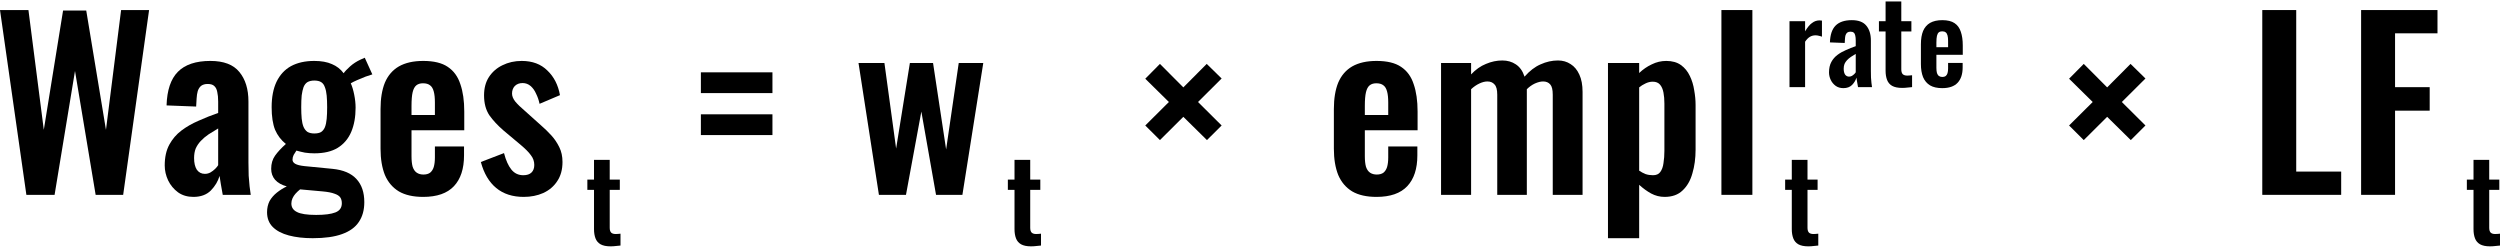
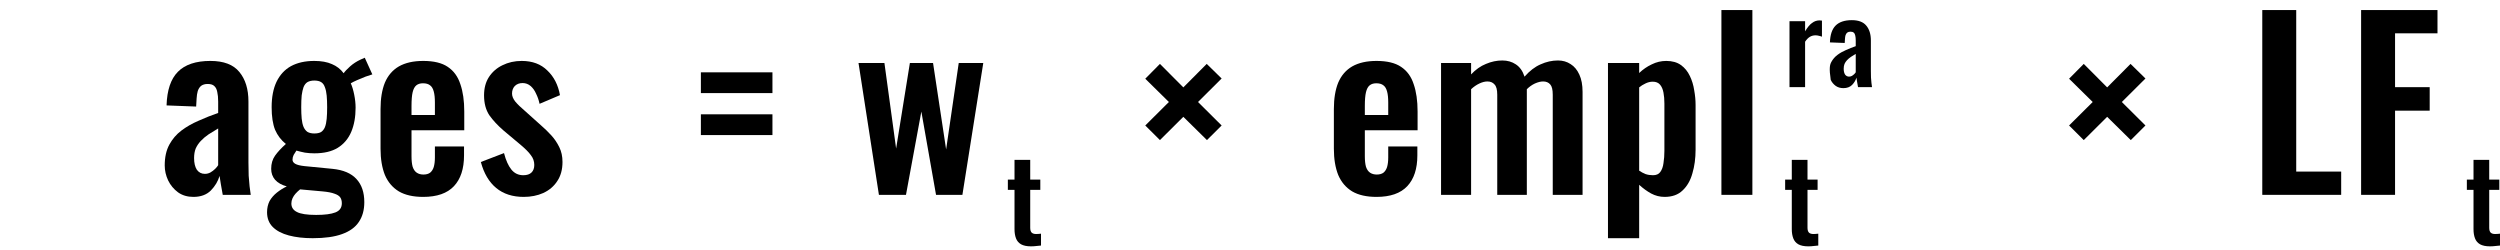
<svg xmlns="http://www.w3.org/2000/svg" width="490" height="49" viewBox="0 0 490 49" fill="none">
-   <path d="M5.17 38.19L0 1.97H5.574L8.586 25.446L12.363 2.059H16.903L20.769 25.446L23.736 1.97H29.221L24.141 38.19H18.746L14.7 13.909L10.699 38.19H5.17Z" fill="black" />
  <path d="M37.906 38.592C36.737 38.592 35.733 38.294 34.894 37.698C34.055 37.072 33.41 36.297 32.961 35.373C32.511 34.419 32.286 33.435 32.286 32.422C32.286 30.812 32.586 29.455 33.186 28.352C33.785 27.249 34.579 26.325 35.568 25.58C36.557 24.835 37.681 24.194 38.94 23.657C40.199 23.091 41.472 22.584 42.761 22.137V19.901C42.761 19.156 42.701 18.53 42.581 18.023C42.491 17.516 42.297 17.129 41.997 16.86C41.727 16.592 41.292 16.458 40.693 16.458C40.184 16.458 39.764 16.577 39.434 16.816C39.135 17.054 38.91 17.397 38.76 17.844C38.64 18.262 38.565 18.753 38.535 19.32L38.445 20.885L32.646 20.661C32.736 17.68 33.47 15.489 34.849 14.088C36.258 12.657 38.385 11.942 41.233 11.942C43.84 11.942 45.728 12.657 46.897 14.088C48.096 15.519 48.695 17.457 48.695 19.901V31.84C48.695 32.794 48.71 33.659 48.74 34.434C48.8 35.209 48.86 35.909 48.92 36.535C49.01 37.161 49.085 37.713 49.145 38.19H43.66C43.57 37.594 43.45 36.923 43.3 36.178C43.181 35.403 43.091 34.836 43.031 34.478C42.731 35.522 42.162 36.476 41.322 37.34C40.483 38.175 39.344 38.592 37.906 38.592ZM40.154 34.076C40.543 34.076 40.903 33.986 41.233 33.808C41.592 33.599 41.907 33.361 42.177 33.092C42.446 32.824 42.641 32.585 42.761 32.377V25.177C42.102 25.565 41.472 25.953 40.873 26.34C40.303 26.728 39.794 27.16 39.344 27.637C38.925 28.084 38.595 28.576 38.355 29.113C38.146 29.649 38.041 30.275 38.041 30.991C38.041 31.945 38.221 32.705 38.58 33.271C38.97 33.808 39.494 34.076 40.154 34.076Z" fill="black" />
  <path d="M61.289 46.686C59.521 46.686 57.962 46.507 56.614 46.149C55.265 45.791 54.216 45.24 53.467 44.495C52.718 43.749 52.343 42.781 52.343 41.588C52.343 40.783 52.508 40.053 52.838 39.397C53.197 38.771 53.677 38.22 54.276 37.743C54.876 37.266 55.52 36.863 56.209 36.535C55.22 36.267 54.456 35.835 53.917 35.239C53.407 34.642 53.152 33.927 53.152 33.092C53.152 32.079 53.407 31.214 53.917 30.499C54.426 29.783 55.13 29.023 56.029 28.218C55.1 27.473 54.396 26.549 53.917 25.446C53.467 24.313 53.242 22.837 53.242 21.019C53.242 19.051 53.557 17.397 54.186 16.055C54.846 14.684 55.79 13.656 57.019 12.97C58.277 12.284 59.806 11.942 61.604 11.942C62.983 11.942 64.136 12.15 65.065 12.568C65.995 12.955 66.759 13.551 67.358 14.356C67.598 13.999 68.017 13.551 68.617 13.015C69.216 12.478 69.906 12.031 70.685 11.673L71.494 11.316L72.978 14.58C72.648 14.669 72.198 14.818 71.629 15.027C71.089 15.236 70.55 15.459 70.01 15.698C69.471 15.936 69.051 16.145 68.752 16.324C69.022 16.92 69.246 17.665 69.426 18.56C69.606 19.454 69.696 20.303 69.696 21.108C69.696 22.927 69.411 24.507 68.842 25.848C68.272 27.19 67.388 28.233 66.189 28.978C65.02 29.694 63.492 30.052 61.604 30.052C60.974 30.052 60.36 30.007 59.761 29.917C59.161 29.798 58.607 29.664 58.097 29.515C57.918 29.783 57.738 30.067 57.558 30.365C57.408 30.663 57.333 30.976 57.333 31.304C57.333 31.631 57.513 31.9 57.873 32.108C58.232 32.317 58.832 32.466 59.671 32.556L65.155 33.092C67.283 33.301 68.857 33.972 69.876 35.104C70.895 36.207 71.404 37.713 71.404 39.621C71.404 41.171 71.044 42.468 70.325 43.511C69.636 44.554 68.542 45.344 67.043 45.881C65.575 46.418 63.657 46.686 61.289 46.686ZM61.964 42.125C63.642 42.125 64.901 41.961 65.74 41.633C66.579 41.305 66.999 40.709 66.999 39.844C66.999 39.367 66.894 38.98 66.684 38.682C66.474 38.384 66.099 38.145 65.56 37.966C65.02 37.758 64.256 37.608 63.267 37.519L58.817 37.117C58.487 37.385 58.187 37.668 57.918 37.966C57.678 38.235 57.483 38.533 57.333 38.861C57.183 39.188 57.108 39.531 57.108 39.889C57.108 40.634 57.468 41.186 58.187 41.544C58.907 41.931 60.165 42.125 61.964 42.125ZM61.604 26.161C62.143 26.161 62.578 26.072 62.908 25.893C63.237 25.684 63.492 25.371 63.672 24.954C63.852 24.507 63.971 23.955 64.031 23.299C64.091 22.644 64.121 21.884 64.121 21.019C64.121 20.154 64.091 19.394 64.031 18.738C63.971 18.083 63.852 17.531 63.672 17.084C63.522 16.637 63.282 16.309 62.953 16.1C62.623 15.892 62.173 15.787 61.604 15.787C61.064 15.787 60.615 15.892 60.255 16.1C59.925 16.309 59.671 16.637 59.491 17.084C59.341 17.501 59.221 18.038 59.131 18.694C59.071 19.35 59.041 20.125 59.041 21.019C59.041 21.854 59.071 22.599 59.131 23.255C59.191 23.881 59.311 24.417 59.491 24.864C59.671 25.282 59.925 25.61 60.255 25.848C60.615 26.057 61.064 26.161 61.604 26.161Z" fill="black" />
  <path d="M82.948 38.592C81 38.592 79.412 38.235 78.183 37.519C76.954 36.774 76.04 35.701 75.441 34.3C74.871 32.869 74.587 31.154 74.587 29.157V21.377C74.587 19.32 74.871 17.591 75.441 16.19C76.04 14.789 76.954 13.73 78.183 13.015C79.442 12.299 81.03 11.942 82.948 11.942C85.016 11.942 86.62 12.329 87.759 13.104C88.927 13.879 89.752 15.012 90.231 16.503C90.741 17.963 90.995 19.752 90.995 21.869V25.535H80.656V30.633C80.656 31.468 80.731 32.153 80.88 32.69C81.06 33.226 81.33 33.614 81.69 33.852C82.049 34.091 82.484 34.21 82.993 34.21C83.533 34.21 83.967 34.091 84.297 33.852C84.627 33.584 84.867 33.212 85.016 32.734C85.166 32.228 85.241 31.602 85.241 30.856V28.71H90.95V30.454C90.95 33.077 90.291 35.09 88.972 36.491C87.654 37.892 85.646 38.592 82.948 38.592ZM80.656 22.539H85.241V20.08C85.241 19.186 85.166 18.47 85.016 17.934C84.867 17.367 84.627 16.965 84.297 16.726C83.967 16.458 83.503 16.324 82.903 16.324C82.364 16.324 81.929 16.458 81.6 16.726C81.27 16.994 81.03 17.442 80.88 18.068C80.731 18.694 80.656 19.588 80.656 20.751V22.539Z" fill="black" />
  <path d="M102.652 38.592C100.464 38.592 98.666 38.011 97.257 36.848C95.849 35.686 94.844 33.986 94.245 31.751L98.786 30.007C99.145 31.408 99.625 32.481 100.224 33.226C100.824 33.972 101.603 34.344 102.562 34.344C103.281 34.344 103.821 34.165 104.18 33.808C104.54 33.45 104.72 32.958 104.72 32.332C104.72 31.617 104.495 30.976 104.045 30.409C103.626 29.813 102.891 29.083 101.843 28.218L98.696 25.58C97.557 24.596 96.628 23.598 95.908 22.584C95.219 21.541 94.874 20.244 94.874 18.694C94.874 17.293 95.189 16.1 95.819 15.116C96.478 14.103 97.362 13.328 98.471 12.791C99.61 12.225 100.868 11.942 102.247 11.942C104.345 11.942 106.023 12.568 107.282 13.82C108.571 15.042 109.395 16.652 109.755 18.649L105.754 20.348C105.604 19.633 105.379 18.977 105.079 18.381C104.81 17.755 104.45 17.248 104 16.86C103.551 16.473 103.026 16.279 102.427 16.279C101.798 16.279 101.288 16.473 100.898 16.86C100.539 17.248 100.359 17.74 100.359 18.336C100.359 18.843 100.569 19.364 100.988 19.901C101.438 20.438 102.067 21.049 102.876 21.734L106.068 24.596C106.758 25.192 107.417 25.833 108.046 26.519C108.676 27.205 109.2 27.98 109.62 28.844C110.039 29.679 110.249 30.648 110.249 31.751C110.249 33.241 109.904 34.493 109.215 35.507C108.556 36.52 107.642 37.295 106.473 37.832C105.334 38.339 104.06 38.592 102.652 38.592Z" fill="black" />
  <path d="M172.268 38.19L168.267 12.344H173.347L175.639 29.113L178.337 12.344H182.877L185.44 29.291L187.912 12.344H192.722L188.631 38.19H183.462L180.584 21.869L177.572 38.19H172.268Z" fill="black" />
  <path d="M227.348 27.458L224.471 24.596L229.101 19.991L224.471 15.43L227.348 12.523L231.933 17.129L236.518 12.523L239.441 15.385L234.81 19.991L239.441 24.596L236.563 27.458L231.933 22.897L227.348 27.458Z" fill="black" />
  <path d="M137.373 18.247V14.177H151.399V18.247H137.373ZM137.373 26.474V22.405H151.399V26.474H137.373Z" fill="black" />
-   <path d="M119.663 48.283C118.839 48.283 118.187 48.149 117.707 47.881C117.243 47.612 116.913 47.225 116.718 46.718C116.523 46.211 116.426 45.608 116.426 44.907V37.216H115.122V35.204H116.426V31.336H119.505V35.204H121.484V37.216H119.505V44.639C119.505 45.086 119.603 45.407 119.798 45.6C119.993 45.779 120.285 45.868 120.674 45.868C120.839 45.868 120.997 45.861 121.146 45.846C121.311 45.831 121.469 45.816 121.618 45.801V48.127C121.364 48.157 121.064 48.186 120.719 48.216C120.39 48.261 120.037 48.283 119.663 48.283Z" fill="black" />
  <path d="M202.08 48.283C201.256 48.283 200.604 48.149 200.125 47.881C199.66 47.612 199.331 47.225 199.136 46.718C198.941 46.211 198.844 45.608 198.844 44.907V37.216H197.54V35.204H198.844V31.336H201.923V35.204H203.901V37.216H201.923V44.639C201.923 45.086 202.02 45.407 202.215 45.6C202.41 45.779 202.702 45.868 203.092 45.868C203.257 45.868 203.414 45.861 203.564 45.846C203.729 45.831 203.886 45.816 204.036 45.801V48.127C203.781 48.157 203.482 48.186 203.137 48.216C202.807 48.261 202.455 48.283 202.08 48.283Z" fill="black" />
  <path d="M269.8 38.592C267.852 38.592 266.264 38.235 265.035 37.519C263.806 36.774 262.892 35.701 262.293 34.3C261.723 32.869 261.439 31.154 261.439 29.157V21.377C261.439 19.32 261.723 17.591 262.293 16.19C262.892 14.789 263.806 13.73 265.035 13.015C266.294 12.299 267.882 11.942 269.8 11.942C271.868 11.942 273.472 12.329 274.61 13.104C275.779 13.879 276.603 15.012 277.083 16.503C277.592 17.963 277.847 19.752 277.847 21.869V25.535H267.508V30.633C267.508 31.468 267.582 32.153 267.732 32.69C267.912 33.226 268.182 33.614 268.541 33.852C268.901 34.091 269.336 34.21 269.845 34.21C270.385 34.21 270.819 34.091 271.149 33.852C271.479 33.584 271.718 33.212 271.868 32.734C272.018 32.228 272.093 31.602 272.093 30.856V28.71H277.802V30.454C277.802 33.077 277.143 35.09 275.824 36.491C274.506 37.892 272.498 38.592 269.8 38.592ZM267.508 22.539H272.093V20.08C272.093 19.186 272.018 18.47 271.868 17.934C271.718 17.367 271.479 16.965 271.149 16.726C270.819 16.458 270.355 16.324 269.755 16.324C269.216 16.324 268.781 16.458 268.452 16.726C268.122 16.994 267.882 17.442 267.732 18.068C267.582 18.694 267.508 19.588 267.508 20.751V22.539Z" fill="black" />
  <path d="M282.446 38.19V12.344H288.335V14.58C289.234 13.626 290.208 12.94 291.257 12.523C292.306 12.076 293.37 11.852 294.449 11.852C295.468 11.852 296.352 12.106 297.101 12.612C297.88 13.119 298.45 13.924 298.809 15.027C299.798 13.894 300.847 13.089 301.956 12.612C303.065 12.106 304.204 11.852 305.373 11.852C306.302 11.852 307.126 12.091 307.845 12.568C308.564 13.015 309.134 13.7 309.553 14.625C309.973 15.519 310.183 16.652 310.183 18.023V38.19H304.339V18.56C304.339 17.576 304.174 16.905 303.844 16.547C303.515 16.16 303.05 15.966 302.451 15.966C301.971 15.966 301.432 16.1 300.832 16.369C300.263 16.637 299.738 17.009 299.259 17.486C299.259 17.576 299.259 17.665 299.259 17.755C299.259 17.814 299.259 17.904 299.259 18.023V38.19H293.46V18.56C293.46 17.576 293.28 16.905 292.92 16.547C292.59 16.16 292.126 15.966 291.526 15.966C291.047 15.966 290.523 16.1 289.953 16.369C289.384 16.637 288.844 17.009 288.335 17.486V38.19H282.446Z" fill="black" />
  <path d="M315.163 46.686V12.344H321.277V14.312C322.026 13.596 322.85 13.03 323.749 12.612C324.648 12.165 325.592 11.942 326.581 11.942C327.75 11.942 328.709 12.21 329.458 12.746C330.208 13.283 330.792 13.999 331.212 14.893C331.631 15.757 331.916 16.696 332.066 17.71C332.246 18.694 332.335 19.648 332.335 20.572V29.336C332.335 31.035 332.126 32.585 331.706 33.986C331.317 35.388 330.672 36.505 329.773 37.34C328.904 38.175 327.735 38.592 326.267 38.592C325.337 38.592 324.453 38.369 323.614 37.922C322.805 37.474 322.026 36.908 321.277 36.222V46.686H315.163ZM323.974 34.344C324.633 34.344 325.113 34.136 325.412 33.718C325.742 33.271 325.952 32.69 326.042 31.974C326.162 31.229 326.222 30.424 326.222 29.56V20.303C326.222 19.499 326.162 18.783 326.042 18.157C325.922 17.501 325.697 16.98 325.367 16.592C325.038 16.204 324.558 16.011 323.929 16.011C323.449 16.011 322.97 16.13 322.49 16.369C322.041 16.577 321.636 16.831 321.277 17.129V33.45C321.666 33.718 322.086 33.942 322.535 34.121C322.985 34.27 323.464 34.344 323.974 34.344Z" fill="black" />
  <path d="M337.397 38.19V1.97H343.466V38.19H337.397Z" fill="black" />
  <path d="M443.407 38.19V1.97H450.06V33.629H458.871V38.19H443.407Z" fill="black" />
  <path d="M462.778 38.19V1.97H477.748V6.531H469.431V17.084H476.219V21.69H469.431V38.19H462.778Z" fill="black" />
  <path d="M408.417 27.458L405.539 24.596L410.17 19.991L405.539 15.43L408.417 12.523L413.002 17.129L417.587 12.523L420.509 15.385L415.879 19.991L420.509 24.596L417.632 27.458L413.002 22.897L408.417 27.458Z" fill="black" />
  <path d="M354.428 48.283C353.604 48.283 352.952 48.149 352.473 47.881C352.008 47.612 351.678 47.225 351.484 46.718C351.289 46.211 351.191 45.608 351.191 44.907V37.216H349.888V35.204H351.191V31.336H354.271V35.204H356.249V37.216H354.271V44.639C354.271 45.086 354.368 45.407 354.563 45.6C354.758 45.779 355.05 45.868 355.44 45.868C355.604 45.868 355.762 45.861 355.912 45.846C356.076 45.831 356.234 45.816 356.384 45.801V48.127C356.129 48.157 355.829 48.186 355.485 48.216C355.155 48.261 354.803 48.283 354.428 48.283Z" fill="black" />
  <path d="M488.044 48.283C487.22 48.283 486.568 48.149 486.089 47.881C485.624 47.612 485.295 47.225 485.1 46.718C484.905 46.211 484.808 45.608 484.808 44.907V37.216H483.504V35.204H484.808V31.336H487.887V35.204H489.865V37.216H487.887V44.639C487.887 45.086 487.985 45.407 488.179 45.6C488.374 45.779 488.666 45.868 489.056 45.868C489.221 45.868 489.378 45.861 489.528 45.846C489.693 45.831 489.85 45.816 490 45.801V48.127C489.745 48.157 489.446 48.186 489.101 48.216C488.771 48.261 488.419 48.283 488.044 48.283Z" fill="black" />
  <path d="M350.742 17.074V4.151H353.799V6.141C354.248 5.381 354.698 4.837 355.147 4.509C355.597 4.166 356.091 3.995 356.631 3.995C356.721 3.995 356.796 4.002 356.856 4.017C356.931 4.017 357.013 4.024 357.103 4.039V7.192C356.923 7.117 356.721 7.058 356.496 7.013C356.286 6.953 356.069 6.924 355.844 6.924C355.44 6.924 355.072 7.02 354.743 7.214C354.413 7.408 354.098 7.728 353.799 8.176V17.074H350.742Z" fill="black" />
-   <path d="M361.297 17.275C360.712 17.275 360.21 17.126 359.791 16.828C359.371 16.515 359.049 16.128 358.824 15.665C358.6 15.188 358.487 14.697 358.487 14.19C358.487 13.385 358.637 12.707 358.937 12.155C359.236 11.604 359.634 11.142 360.128 10.769C360.623 10.396 361.184 10.076 361.814 9.808C362.443 9.524 363.08 9.271 363.724 9.048V7.93C363.724 7.557 363.694 7.244 363.635 6.991C363.59 6.737 363.492 6.543 363.342 6.409C363.207 6.275 362.99 6.208 362.69 6.208C362.436 6.208 362.226 6.268 362.061 6.387C361.911 6.506 361.799 6.678 361.724 6.901C361.664 7.11 361.627 7.356 361.612 7.639L361.567 8.421L358.667 8.31C358.712 6.819 359.079 5.724 359.768 5.023C360.473 4.308 361.537 3.95 362.96 3.95C364.264 3.95 365.208 4.308 365.792 5.023C366.392 5.739 366.692 6.707 366.692 7.93V13.899C366.692 14.376 366.699 14.808 366.714 15.196C366.744 15.584 366.774 15.934 366.804 16.247C366.849 16.56 366.886 16.835 366.916 17.074H364.174C364.129 16.776 364.069 16.441 363.994 16.068C363.934 15.68 363.889 15.397 363.859 15.218C363.709 15.74 363.425 16.217 363.005 16.649C362.586 17.067 362.016 17.275 361.297 17.275ZM362.421 15.017C362.616 15.017 362.795 14.972 362.96 14.883C363.14 14.779 363.297 14.659 363.432 14.525C363.567 14.391 363.665 14.272 363.724 14.168V10.568C363.395 10.762 363.08 10.955 362.78 11.149C362.496 11.343 362.241 11.559 362.016 11.797C361.806 12.021 361.642 12.267 361.522 12.535C361.417 12.804 361.364 13.117 361.364 13.474C361.364 13.951 361.454 14.331 361.634 14.615C361.829 14.883 362.091 15.017 362.421 15.017Z" fill="black" />
-   <path d="M372.811 17.23C371.987 17.23 371.335 17.096 370.856 16.828C370.391 16.56 370.062 16.172 369.867 15.665C369.672 15.159 369.575 14.555 369.575 13.854V6.163H368.271V4.151H369.575V0.283H372.654V4.151H374.632V6.163H372.654V13.586C372.654 14.033 372.751 14.354 372.946 14.548C373.141 14.726 373.433 14.816 373.823 14.816C373.988 14.816 374.145 14.808 374.295 14.793C374.46 14.779 374.617 14.764 374.767 14.749V17.074C374.512 17.104 374.212 17.134 373.868 17.163C373.538 17.208 373.186 17.23 372.811 17.23Z" fill="black" />
-   <path d="M380.679 17.275C379.705 17.275 378.911 17.096 378.297 16.739C377.682 16.366 377.225 15.829 376.925 15.129C376.641 14.413 376.498 13.556 376.498 12.558V8.667C376.498 7.639 376.641 6.774 376.925 6.074C377.225 5.373 377.682 4.844 378.297 4.486C378.926 4.129 379.72 3.95 380.679 3.95C381.713 3.95 382.515 4.144 383.084 4.531C383.669 4.919 384.081 5.485 384.321 6.23C384.575 6.961 384.703 7.855 384.703 8.913V10.747H379.533V13.296C379.533 13.713 379.57 14.056 379.645 14.324C379.735 14.592 379.87 14.786 380.05 14.905C380.23 15.024 380.447 15.084 380.702 15.084C380.971 15.084 381.189 15.024 381.354 14.905C381.518 14.771 381.638 14.585 381.713 14.346C381.788 14.093 381.826 13.78 381.826 13.407V12.334H384.68V13.206C384.68 14.518 384.351 15.524 383.691 16.224C383.032 16.925 382.028 17.275 380.679 17.275ZM379.533 9.249H381.826V8.019C381.826 7.572 381.788 7.214 381.713 6.946C381.638 6.663 381.518 6.461 381.354 6.342C381.189 6.208 380.956 6.141 380.657 6.141C380.387 6.141 380.17 6.208 380.005 6.342C379.84 6.476 379.72 6.7 379.645 7.013C379.57 7.326 379.533 7.773 379.533 8.354V9.249Z" fill="black" />
+   <path d="M361.297 17.275C360.712 17.275 360.21 17.126 359.791 16.828C359.371 16.515 359.049 16.128 358.824 15.665C358.487 13.385 358.637 12.707 358.937 12.155C359.236 11.604 359.634 11.142 360.128 10.769C360.623 10.396 361.184 10.076 361.814 9.808C362.443 9.524 363.08 9.271 363.724 9.048V7.93C363.724 7.557 363.694 7.244 363.635 6.991C363.59 6.737 363.492 6.543 363.342 6.409C363.207 6.275 362.99 6.208 362.69 6.208C362.436 6.208 362.226 6.268 362.061 6.387C361.911 6.506 361.799 6.678 361.724 6.901C361.664 7.11 361.627 7.356 361.612 7.639L361.567 8.421L358.667 8.31C358.712 6.819 359.079 5.724 359.768 5.023C360.473 4.308 361.537 3.95 362.96 3.95C364.264 3.95 365.208 4.308 365.792 5.023C366.392 5.739 366.692 6.707 366.692 7.93V13.899C366.692 14.376 366.699 14.808 366.714 15.196C366.744 15.584 366.774 15.934 366.804 16.247C366.849 16.56 366.886 16.835 366.916 17.074H364.174C364.129 16.776 364.069 16.441 363.994 16.068C363.934 15.68 363.889 15.397 363.859 15.218C363.709 15.74 363.425 16.217 363.005 16.649C362.586 17.067 362.016 17.275 361.297 17.275ZM362.421 15.017C362.616 15.017 362.795 14.972 362.96 14.883C363.14 14.779 363.297 14.659 363.432 14.525C363.567 14.391 363.665 14.272 363.724 14.168V10.568C363.395 10.762 363.08 10.955 362.78 11.149C362.496 11.343 362.241 11.559 362.016 11.797C361.806 12.021 361.642 12.267 361.522 12.535C361.417 12.804 361.364 13.117 361.364 13.474C361.364 13.951 361.454 14.331 361.634 14.615C361.829 14.883 362.091 15.017 362.421 15.017Z" fill="black" />
</svg>